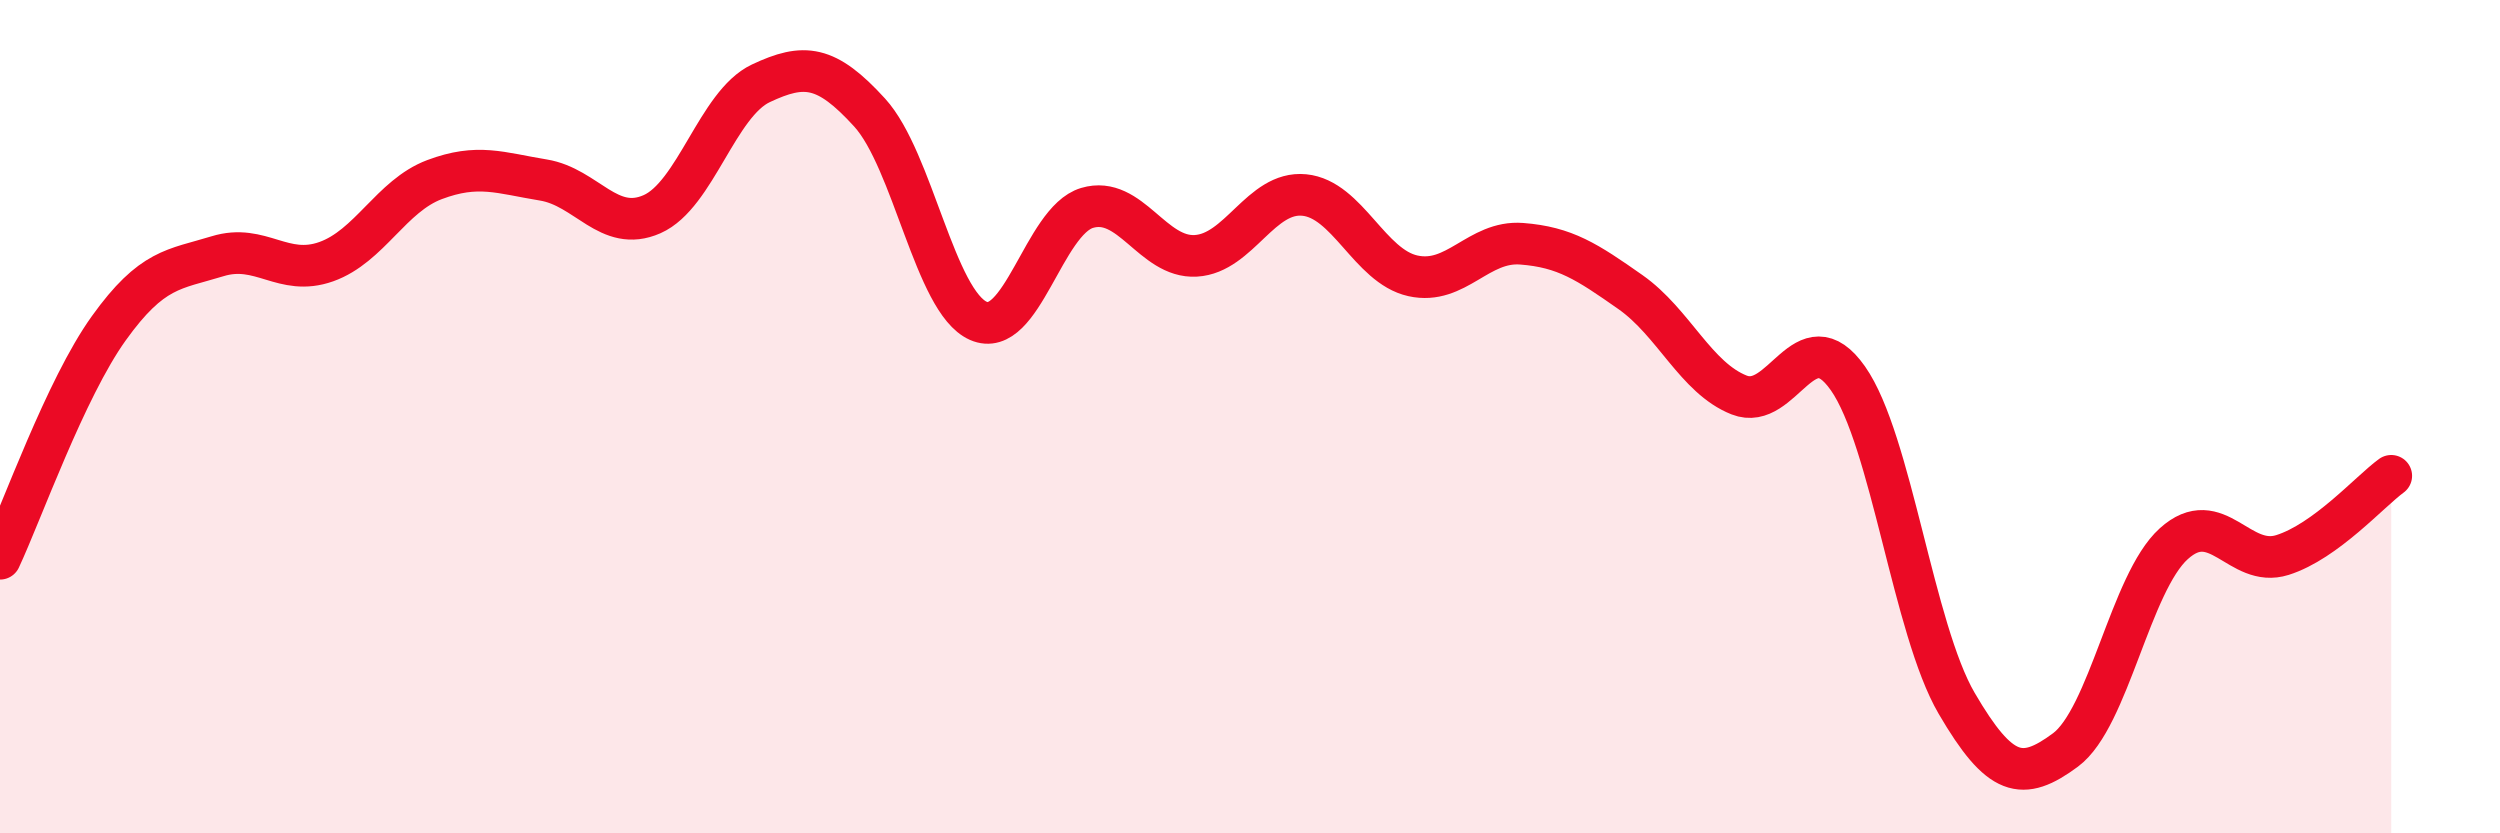
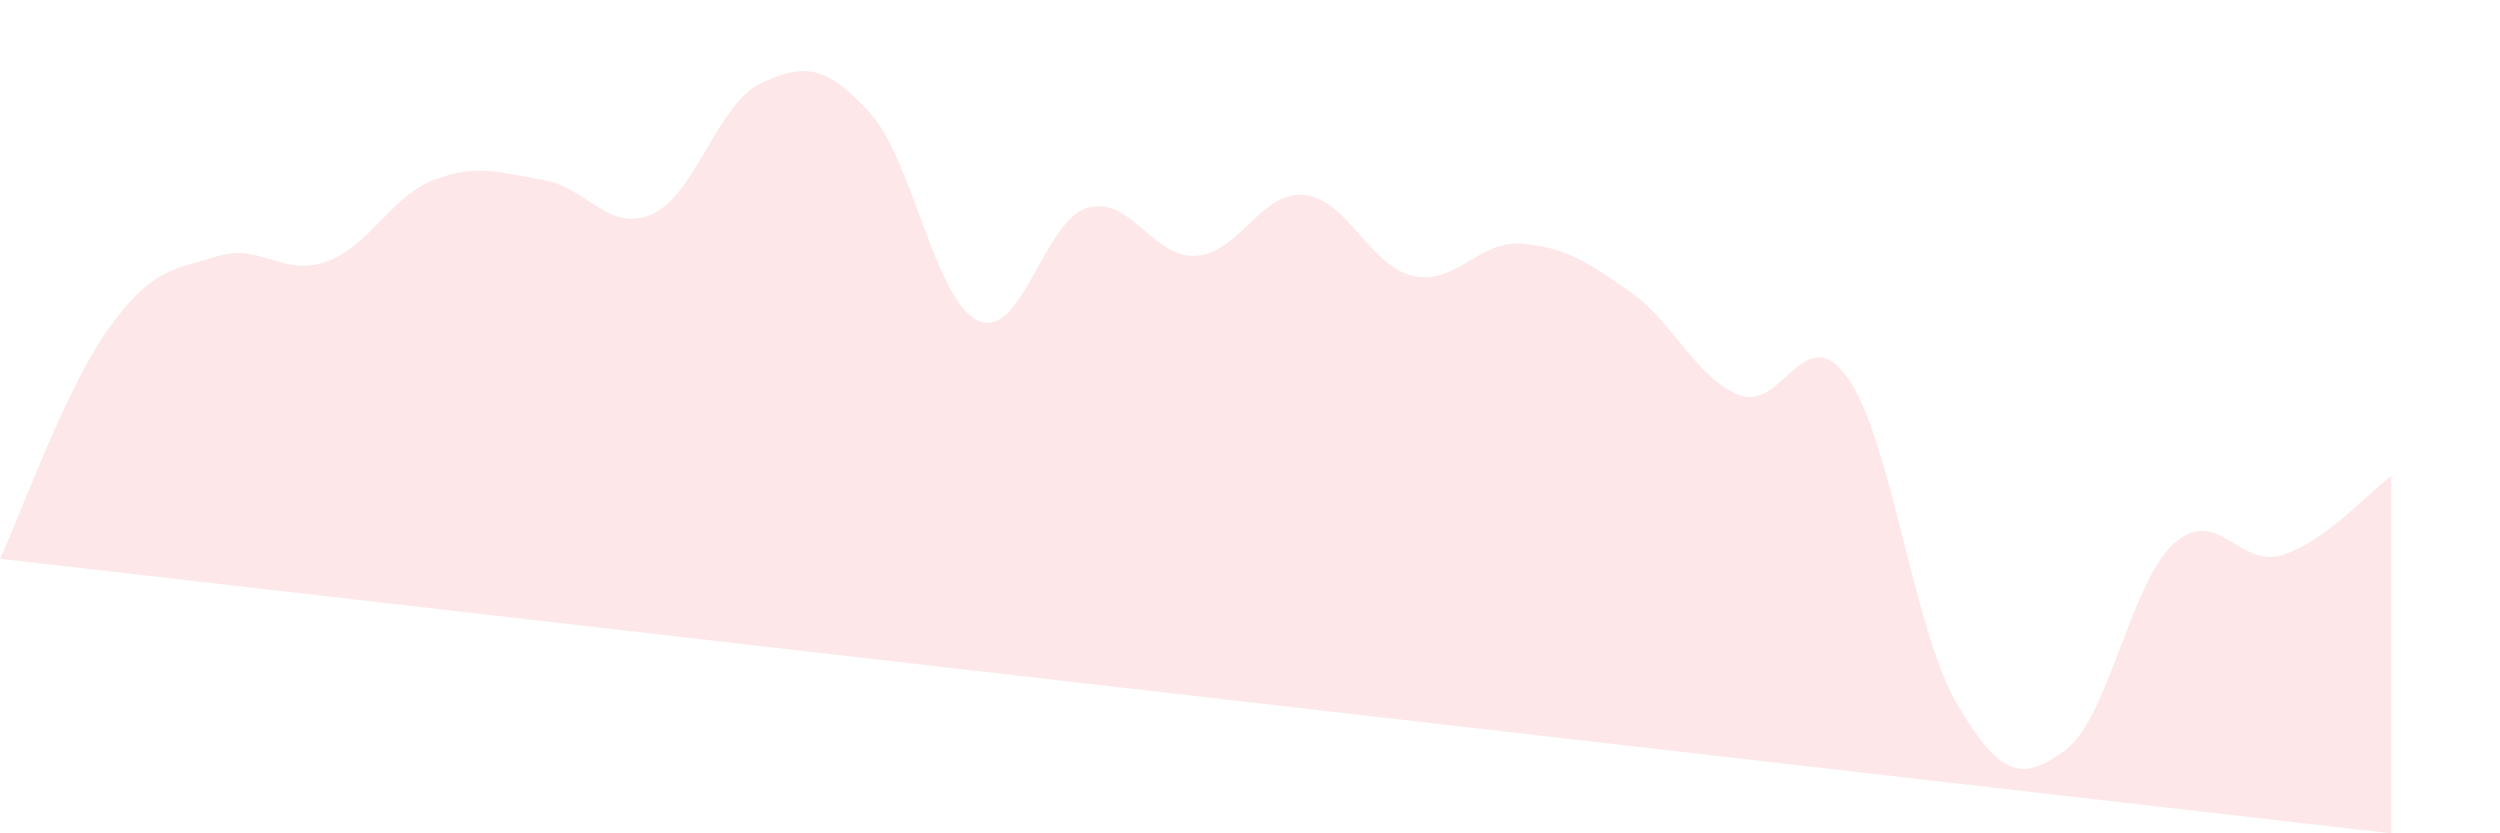
<svg xmlns="http://www.w3.org/2000/svg" width="60" height="20" viewBox="0 0 60 20">
-   <path d="M 0,13.41 C 0.52,12.3 1.57,9.33 2.61,7.88 C 3.65,6.43 4.18,6.47 5.22,6.15 C 6.26,5.83 6.79,6.65 7.83,6.28 C 8.87,5.91 9.39,4.7 10.43,4.31 C 11.47,3.92 12,4.15 13.04,4.32 C 14.08,4.49 14.61,5.6 15.65,5.14 C 16.69,4.68 17.22,2.49 18.26,2 C 19.3,1.51 19.83,1.56 20.87,2.7 C 21.91,3.84 22.44,7.24 23.48,7.7 C 24.52,8.16 25.05,5.3 26.09,4.99 C 27.13,4.68 27.66,6.2 28.7,6.14 C 29.74,6.08 30.26,4.58 31.3,4.68 C 32.34,4.78 32.87,6.39 33.91,6.62 C 34.95,6.85 35.48,5.77 36.52,5.85 C 37.56,5.93 38.09,6.28 39.13,7.01 C 40.17,7.74 40.7,9.07 41.74,9.48 C 42.78,9.89 43.31,7.6 44.35,9.08 C 45.39,10.56 45.92,15.1 46.96,16.88 C 48,18.66 48.53,18.77 49.57,18 C 50.61,17.23 51.13,13.99 52.17,13.05 C 53.21,12.11 53.74,13.65 54.78,13.32 C 55.82,12.99 56.87,11.8 57.39,11.42L57.39 20L0 20Z" fill="#EB0A25" opacity="0.1" stroke-linecap="round" stroke-linejoin="round" />
-   <path d="M 0,13.41 C 0.52,12.3 1.57,9.33 2.61,7.88 C 3.65,6.43 4.18,6.47 5.22,6.15 C 6.26,5.83 6.79,6.65 7.83,6.28 C 8.87,5.91 9.39,4.7 10.43,4.31 C 11.47,3.92 12,4.15 13.04,4.32 C 14.08,4.49 14.61,5.6 15.65,5.14 C 16.69,4.68 17.22,2.49 18.26,2 C 19.3,1.51 19.83,1.56 20.87,2.7 C 21.91,3.84 22.44,7.24 23.48,7.7 C 24.52,8.16 25.05,5.3 26.09,4.99 C 27.13,4.68 27.66,6.2 28.7,6.14 C 29.74,6.08 30.26,4.58 31.3,4.68 C 32.34,4.78 32.87,6.39 33.91,6.62 C 34.95,6.85 35.48,5.77 36.52,5.85 C 37.56,5.93 38.09,6.28 39.13,7.01 C 40.17,7.74 40.7,9.07 41.74,9.48 C 42.78,9.89 43.31,7.6 44.35,9.08 C 45.39,10.56 45.92,15.1 46.96,16.88 C 48,18.66 48.53,18.77 49.57,18 C 50.61,17.23 51.13,13.99 52.17,13.05 C 53.21,12.11 53.74,13.65 54.78,13.32 C 55.82,12.99 56.87,11.8 57.39,11.42" stroke="#EB0A25" stroke-width="1" fill="none" stroke-linecap="round" stroke-linejoin="round" />
+   <path d="M 0,13.41 C 0.52,12.3 1.57,9.33 2.61,7.88 C 3.65,6.43 4.18,6.47 5.22,6.15 C 6.26,5.83 6.79,6.65 7.83,6.28 C 8.87,5.91 9.39,4.7 10.43,4.31 C 11.47,3.92 12,4.15 13.04,4.32 C 14.08,4.49 14.61,5.6 15.65,5.14 C 16.69,4.68 17.22,2.49 18.26,2 C 19.3,1.51 19.83,1.56 20.87,2.7 C 21.91,3.84 22.44,7.24 23.48,7.7 C 24.52,8.16 25.05,5.3 26.09,4.99 C 27.13,4.68 27.66,6.2 28.7,6.14 C 29.74,6.08 30.26,4.58 31.3,4.68 C 32.34,4.78 32.87,6.39 33.91,6.62 C 34.95,6.85 35.48,5.77 36.52,5.85 C 37.56,5.93 38.09,6.28 39.13,7.01 C 40.17,7.74 40.7,9.07 41.74,9.48 C 42.78,9.89 43.31,7.6 44.35,9.08 C 45.39,10.56 45.92,15.1 46.96,16.88 C 48,18.66 48.53,18.77 49.57,18 C 50.61,17.23 51.13,13.99 52.17,13.05 C 53.21,12.11 53.74,13.65 54.78,13.32 C 55.82,12.99 56.87,11.8 57.39,11.42L57.39 20Z" fill="#EB0A25" opacity="0.1" stroke-linecap="round" stroke-linejoin="round" />
</svg>